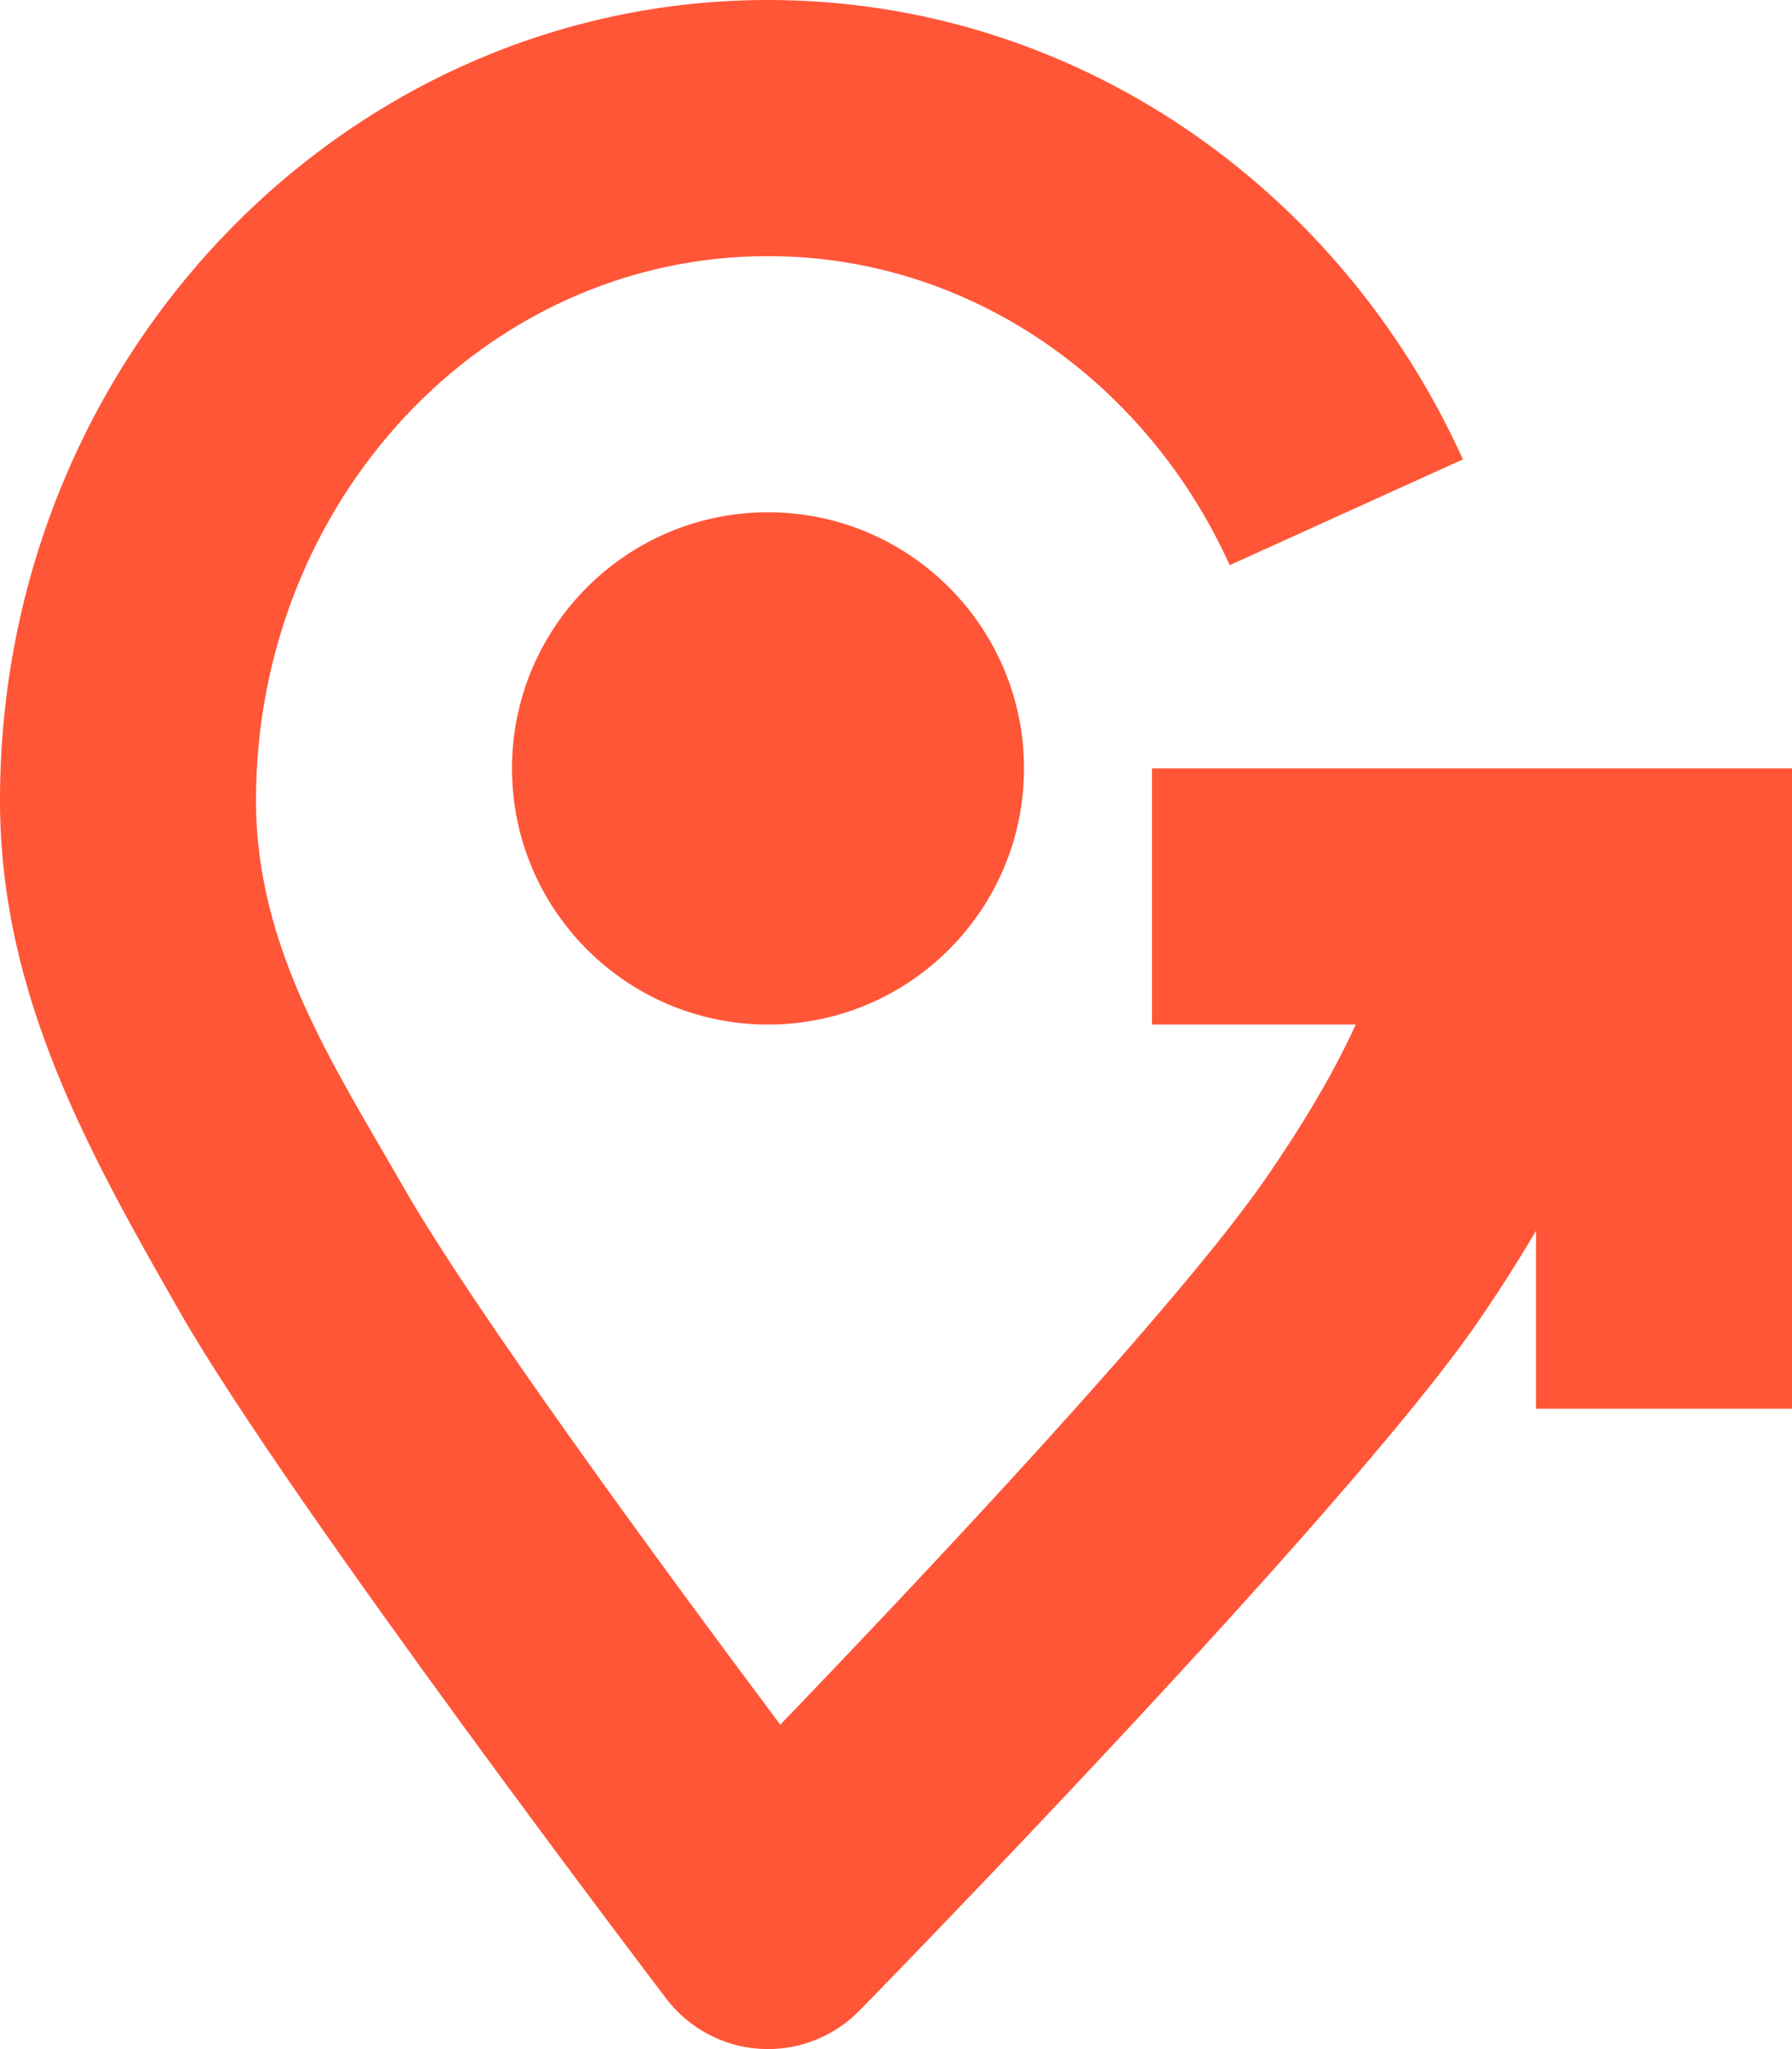
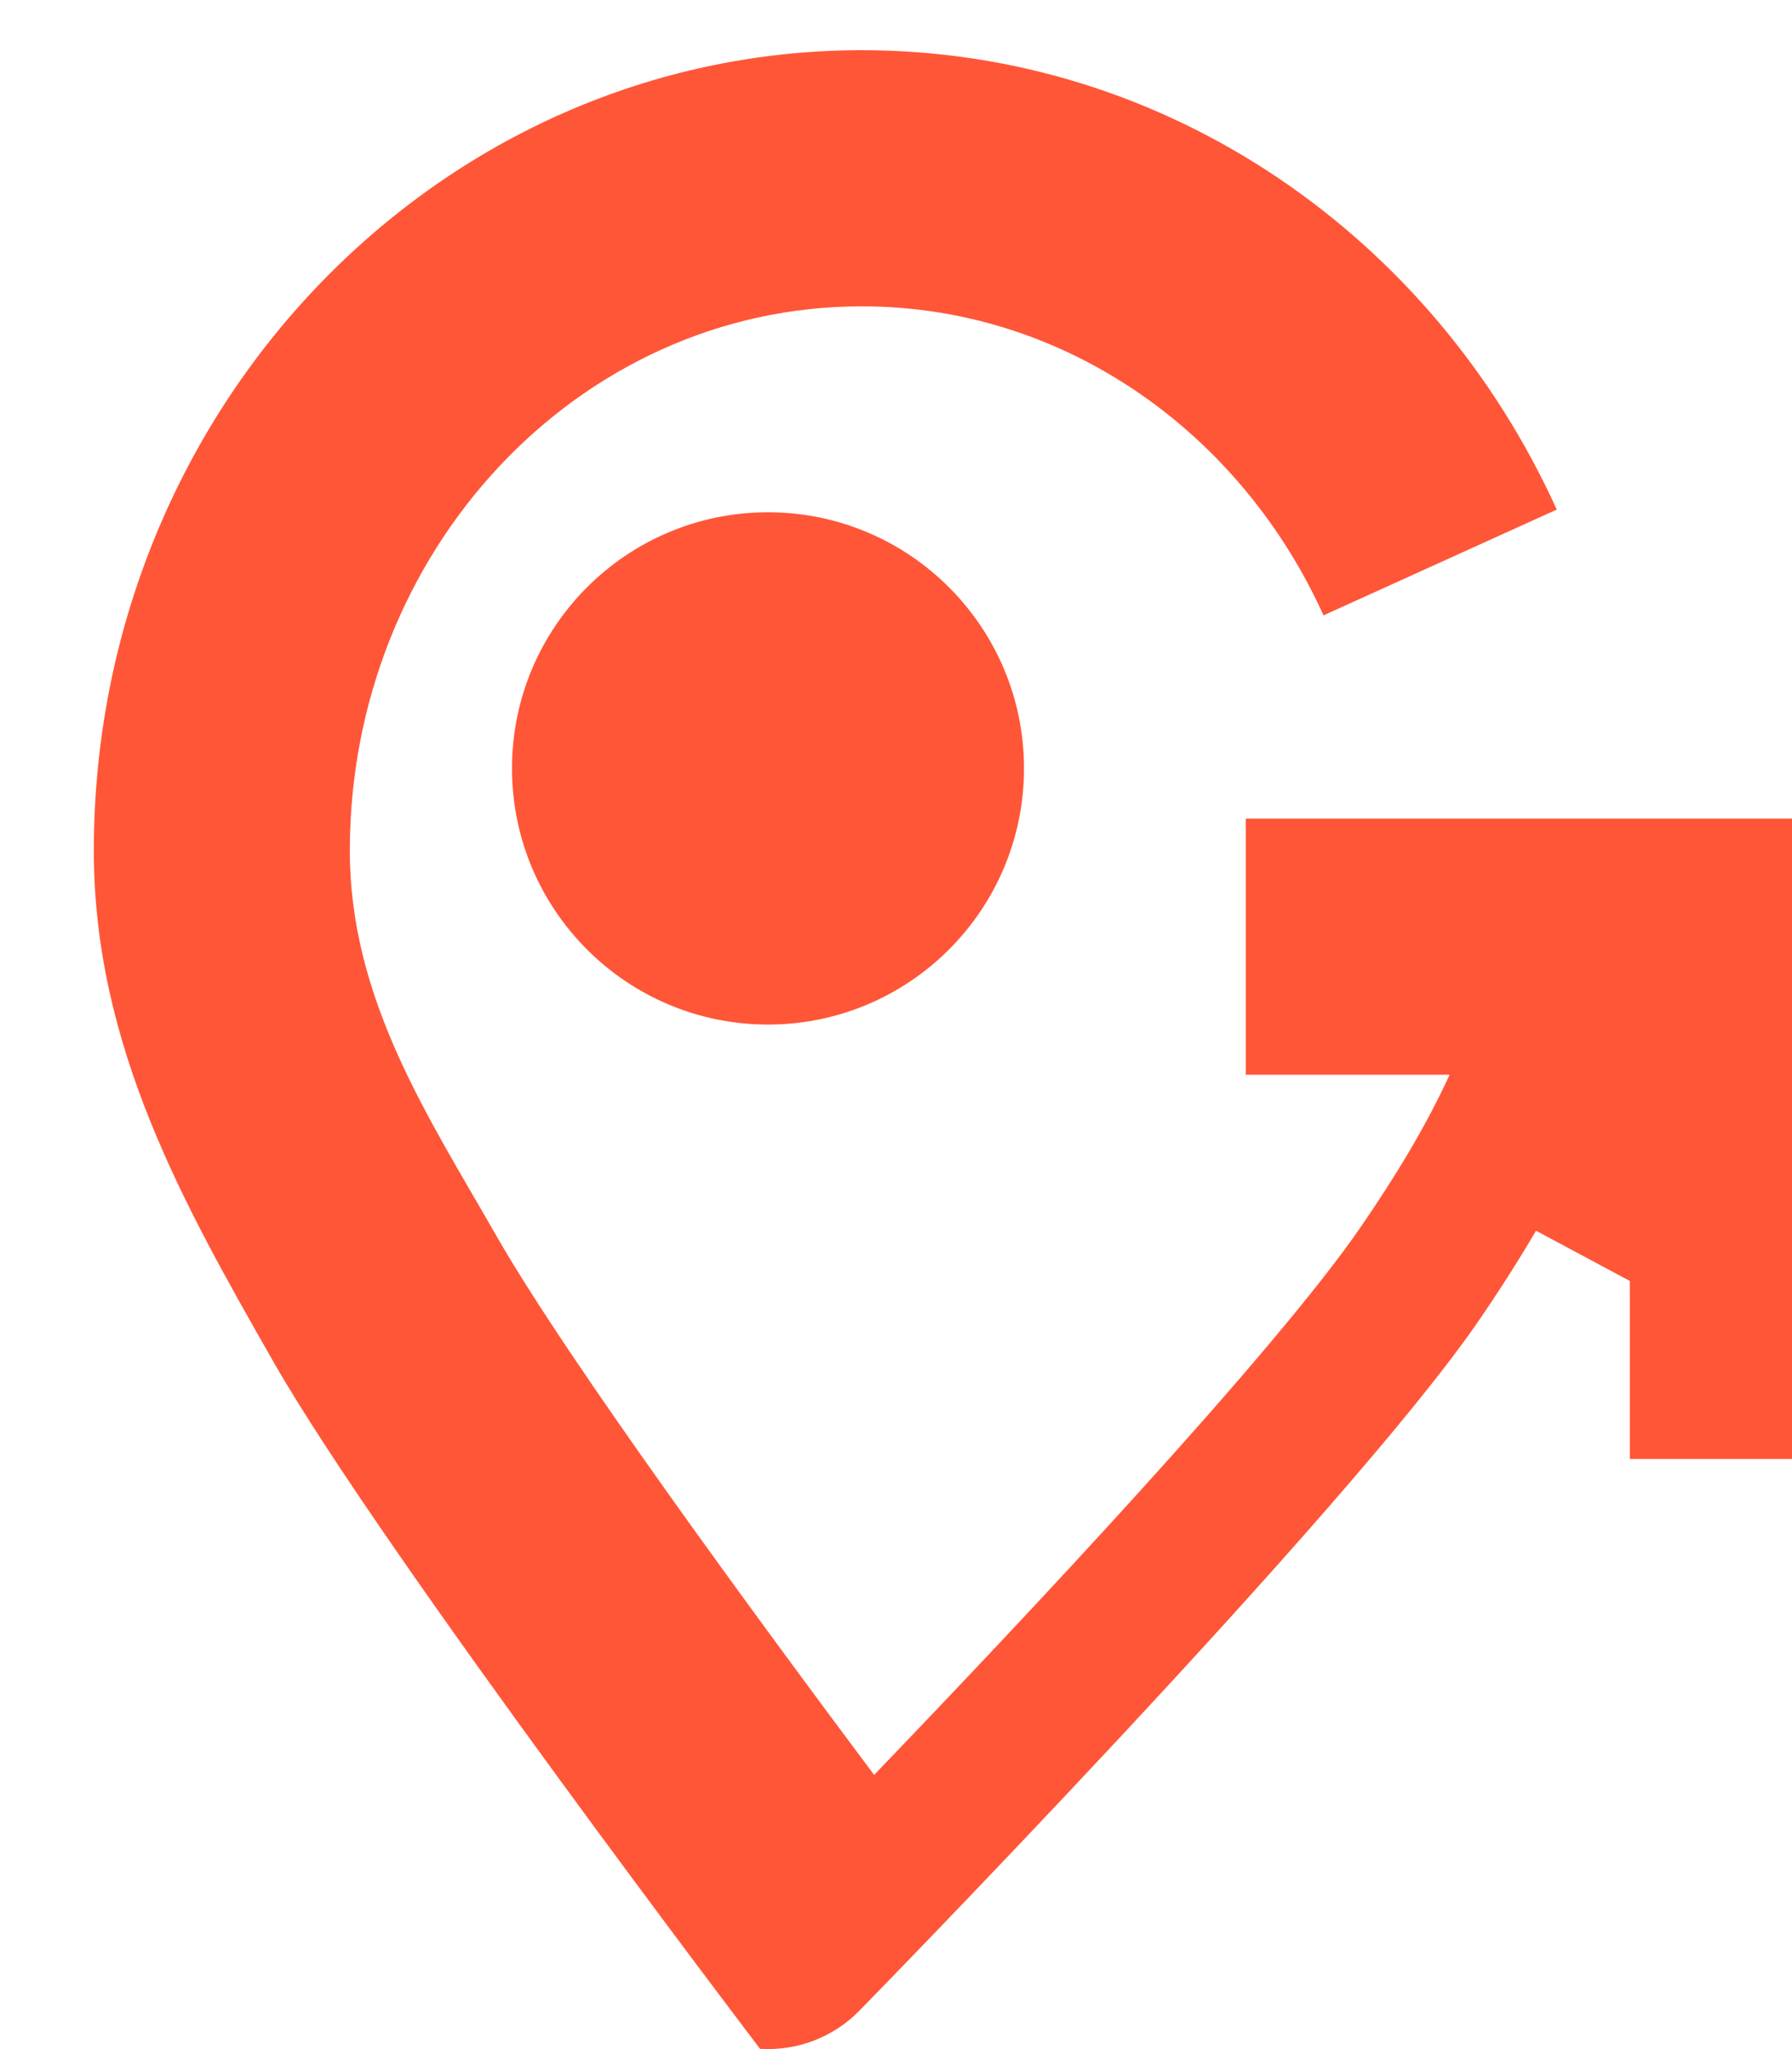
<svg xmlns="http://www.w3.org/2000/svg" width="100%" height="100%" viewBox="0 0 14 16" version="1.1" xml:space="preserve" style="fill-rule:evenodd;clip-rule:evenodd;stroke-linejoin:round;stroke-miterlimit:2;">
-   <path d="M12,9.61c-0.141,0.241 -0.292,0.476 -0.45,0.706c-1.025,1.494 -4.837,5.385 -4.837,5.385c-0.203,0.207 -0.486,0.315 -0.775,0.297c-0.29,-0.018 -0.557,-0.161 -0.733,-0.392c-0,0 -2.948,-3.872 -3.799,-5.36c-0.7,-1.226 -1.406,-2.467 -1.406,-3.996c-0,-3.463 2.702,-6.25 6,-6.25c2.391,0 4.466,1.46 5.429,3.587l-1.822,0.826c-0.642,-1.419 -2.012,-2.413 -3.607,-2.413c-2.221,0 -4,1.917 -4,4.25c-0,1.16 0.611,2.074 1.143,3.004c0.557,0.976 2.058,3.017 2.953,4.213c1.13,-1.175 3.121,-3.286 3.805,-4.283c0.258,-0.376 0.5,-0.768 0.691,-1.184l-1.592,0l0,-2l5,0l-0,5l-2,-0l0,-1.39Zm-6,-5.61c1.104,0 2,0.896 2,2c-0,1.104 -0.896,2 -2,2c-1.104,0 -2,-0.896 -2,-2c-0,-1.104 0.896,-2 2,-2Z" style="fill:#ff5638;" />
+   <path d="M12,9.61c-0.141,0.241 -0.292,0.476 -0.45,0.706c-1.025,1.494 -4.837,5.385 -4.837,5.385c-0.203,0.207 -0.486,0.315 -0.775,0.297c-0,0 -2.948,-3.872 -3.799,-5.36c-0.7,-1.226 -1.406,-2.467 -1.406,-3.996c-0,-3.463 2.702,-6.25 6,-6.25c2.391,0 4.466,1.46 5.429,3.587l-1.822,0.826c-0.642,-1.419 -2.012,-2.413 -3.607,-2.413c-2.221,0 -4,1.917 -4,4.25c-0,1.16 0.611,2.074 1.143,3.004c0.557,0.976 2.058,3.017 2.953,4.213c1.13,-1.175 3.121,-3.286 3.805,-4.283c0.258,-0.376 0.5,-0.768 0.691,-1.184l-1.592,0l0,-2l5,0l-0,5l-2,-0l0,-1.39Zm-6,-5.61c1.104,0 2,0.896 2,2c-0,1.104 -0.896,2 -2,2c-1.104,0 -2,-0.896 -2,-2c-0,-1.104 0.896,-2 2,-2Z" style="fill:#ff5638;" />
</svg>